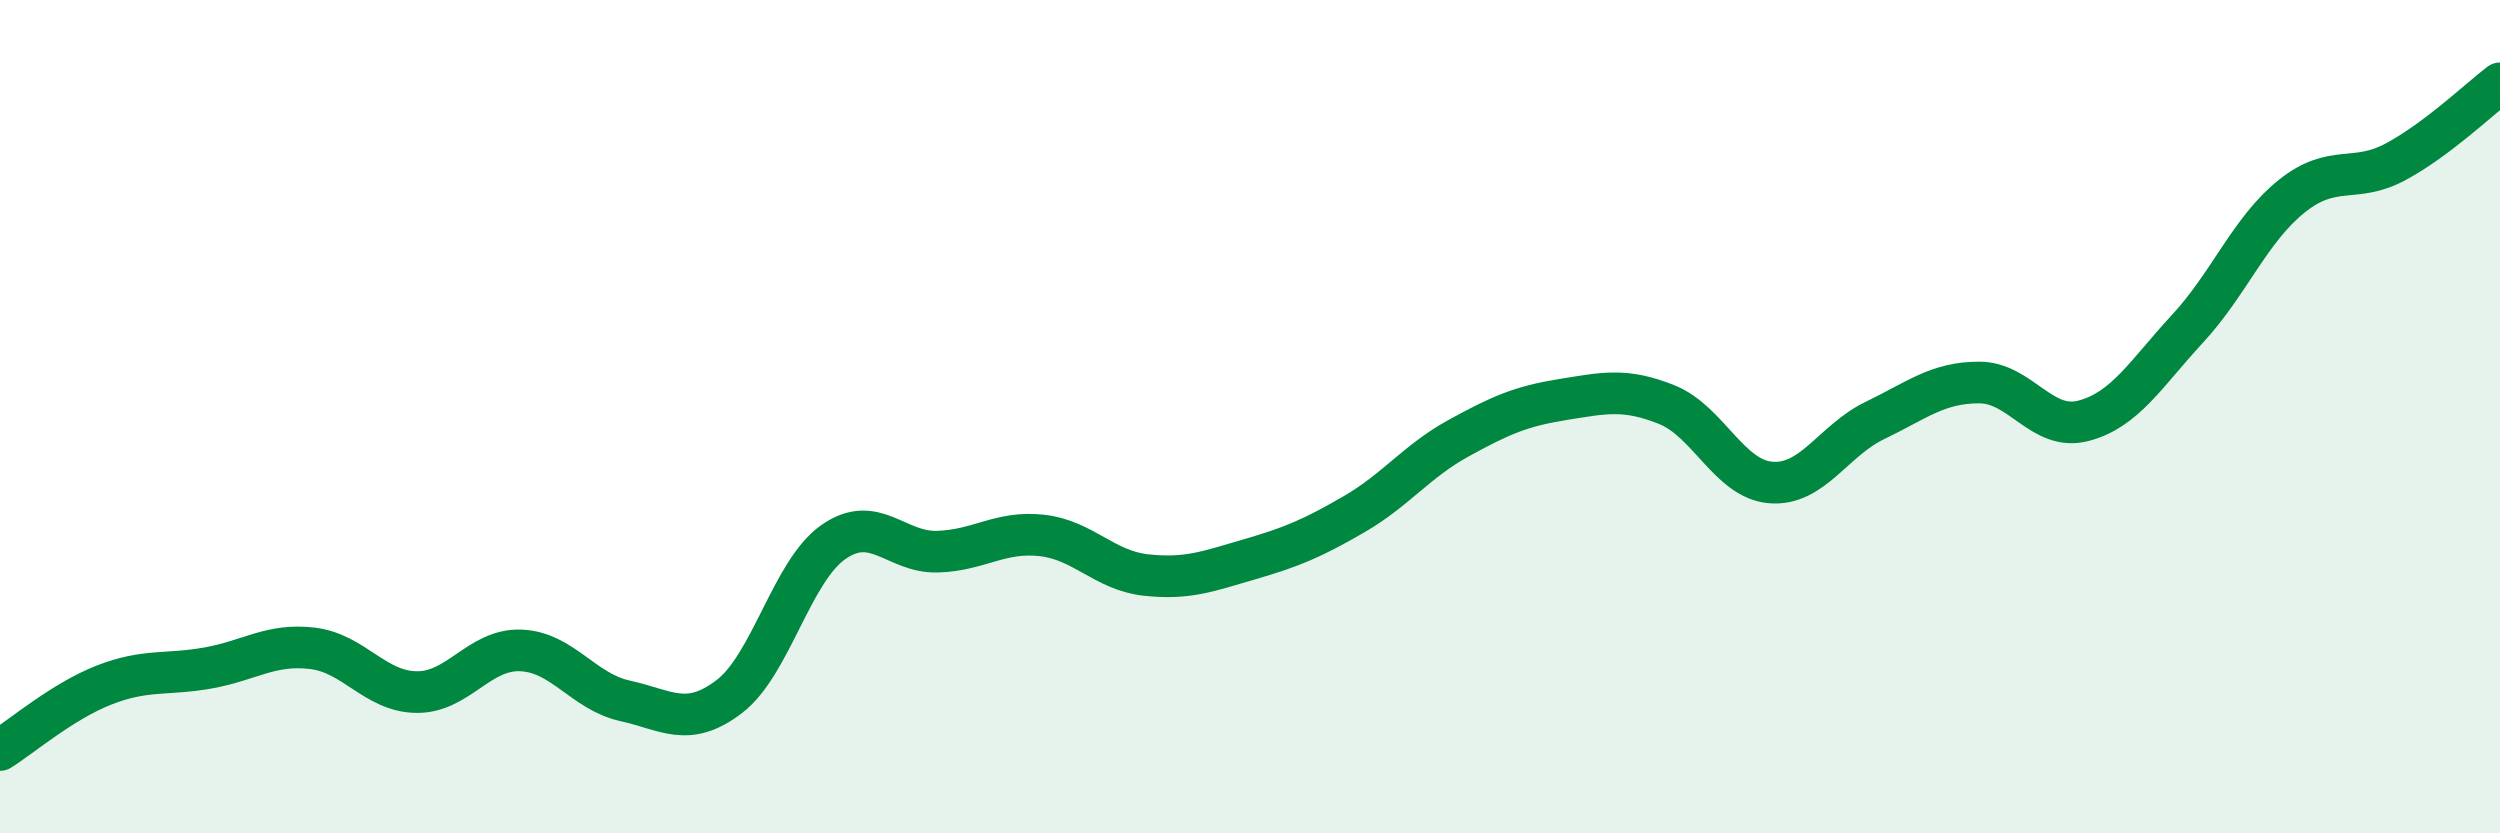
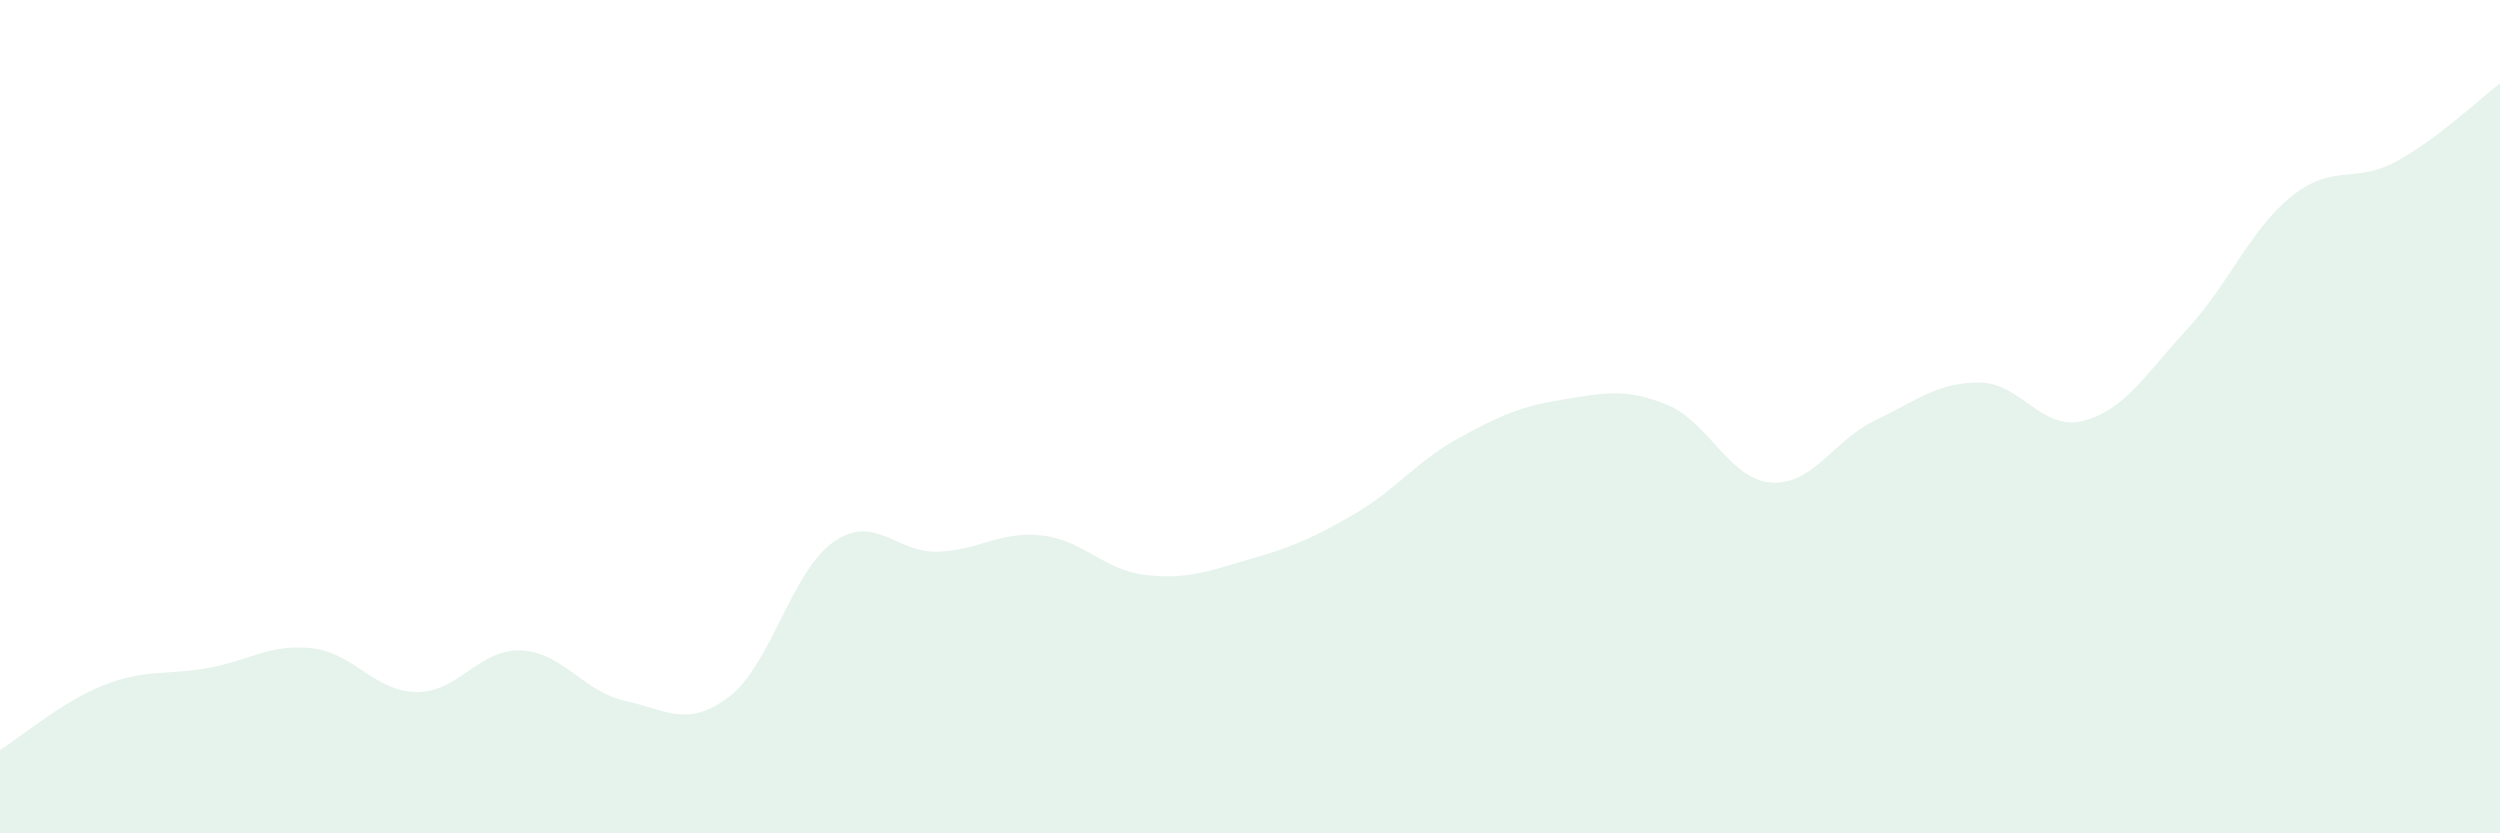
<svg xmlns="http://www.w3.org/2000/svg" width="60" height="20" viewBox="0 0 60 20">
  <path d="M 0,18 C 0.5,17.69 1.5,16.83 2.5,16.44 C 3.5,16.05 4,16.21 5,16.03 C 6,15.85 6.5,15.44 7.5,15.56 C 8.5,15.68 9,16.6 10,16.61 C 11,16.62 11.5,15.57 12.5,15.61 C 13.5,15.65 14,16.6 15,16.82 C 16,17.04 16.5,17.48 17.5,16.72 C 18.5,15.96 19,13.71 20,13.01 C 21,12.31 21.5,13.27 22.5,13.24 C 23.5,13.21 24,12.74 25,12.85 C 26,12.96 26.5,13.69 27.5,13.8 C 28.5,13.91 29,13.71 30,13.42 C 31,13.13 31.5,12.92 32.5,12.34 C 33.5,11.76 34,11.07 35,10.52 C 36,9.97 36.5,9.75 37.5,9.59 C 38.5,9.43 39,9.31 40,9.71 C 41,10.11 41.5,11.5 42.5,11.58 C 43.5,11.66 44,10.57 45,10.09 C 46,9.61 46.5,9.18 47.5,9.18 C 48.5,9.18 49,10.36 50,10.1 C 51,9.84 51.5,8.97 52.5,7.89 C 53.5,6.81 54,5.51 55,4.71 C 56,3.91 56.5,4.42 57.5,3.88 C 58.5,3.34 59.5,2.38 60,2L60 20L0 20Z" fill="#008740" opacity="0.1" stroke-linecap="round" stroke-linejoin="round" />
-   <path d="M 0,18 C 0.5,17.69 1.5,16.83 2.5,16.44 C 3.5,16.05 4,16.21 5,16.03 C 6,15.85 6.5,15.44 7.5,15.56 C 8.5,15.68 9,16.6 10,16.61 C 11,16.62 11.5,15.57 12.5,15.61 C 13.5,15.65 14,16.6 15,16.82 C 16,17.04 16.5,17.48 17.5,16.72 C 18.5,15.96 19,13.71 20,13.01 C 21,12.31 21.5,13.27 22.5,13.24 C 23.5,13.21 24,12.74 25,12.85 C 26,12.96 26.5,13.69 27.5,13.8 C 28.5,13.91 29,13.71 30,13.42 C 31,13.13 31.5,12.92 32.5,12.34 C 33.5,11.76 34,11.07 35,10.52 C 36,9.97 36.5,9.75 37.5,9.59 C 38.5,9.43 39,9.31 40,9.71 C 41,10.11 41.5,11.5 42.5,11.58 C 43.5,11.66 44,10.57 45,10.09 C 46,9.61 46.5,9.18 47.5,9.18 C 48.5,9.18 49,10.36 50,10.1 C 51,9.84 51.5,8.97 52.5,7.89 C 53.5,6.81 54,5.51 55,4.71 C 56,3.91 56.5,4.42 57.5,3.88 C 58.5,3.34 59.5,2.38 60,2" stroke="#008740" stroke-width="1" fill="none" stroke-linecap="round" stroke-linejoin="round" />
</svg>